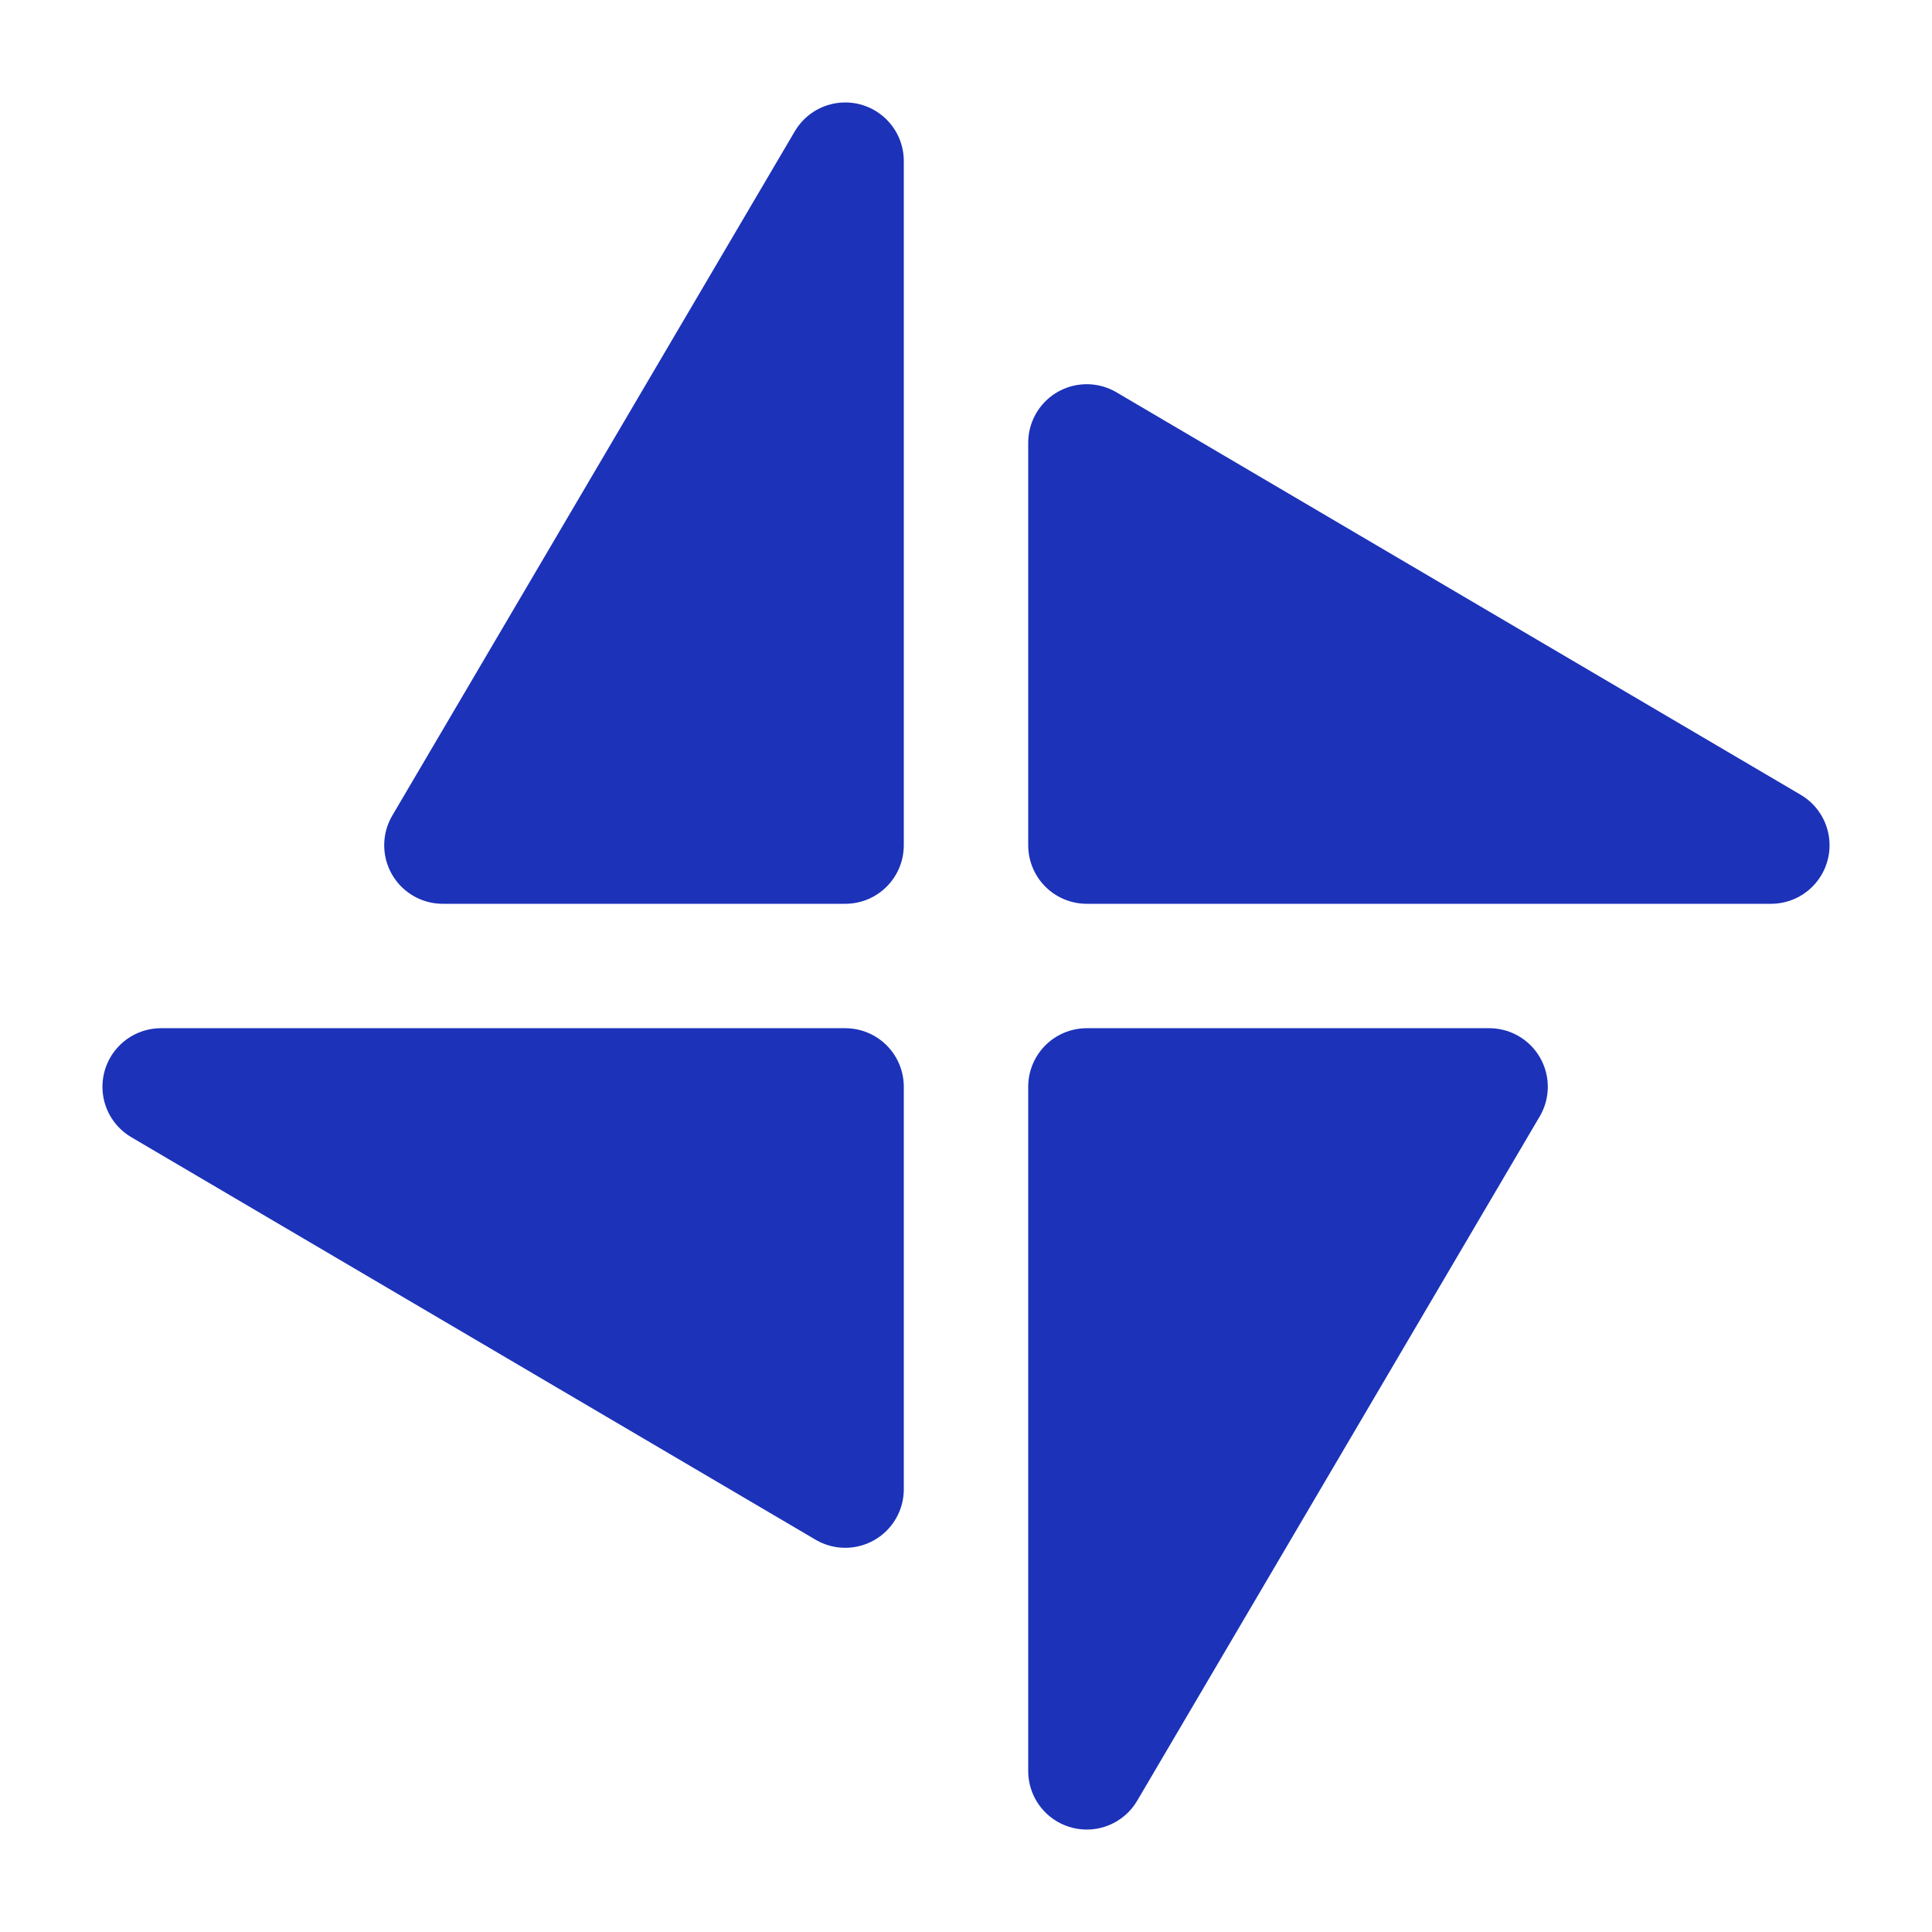
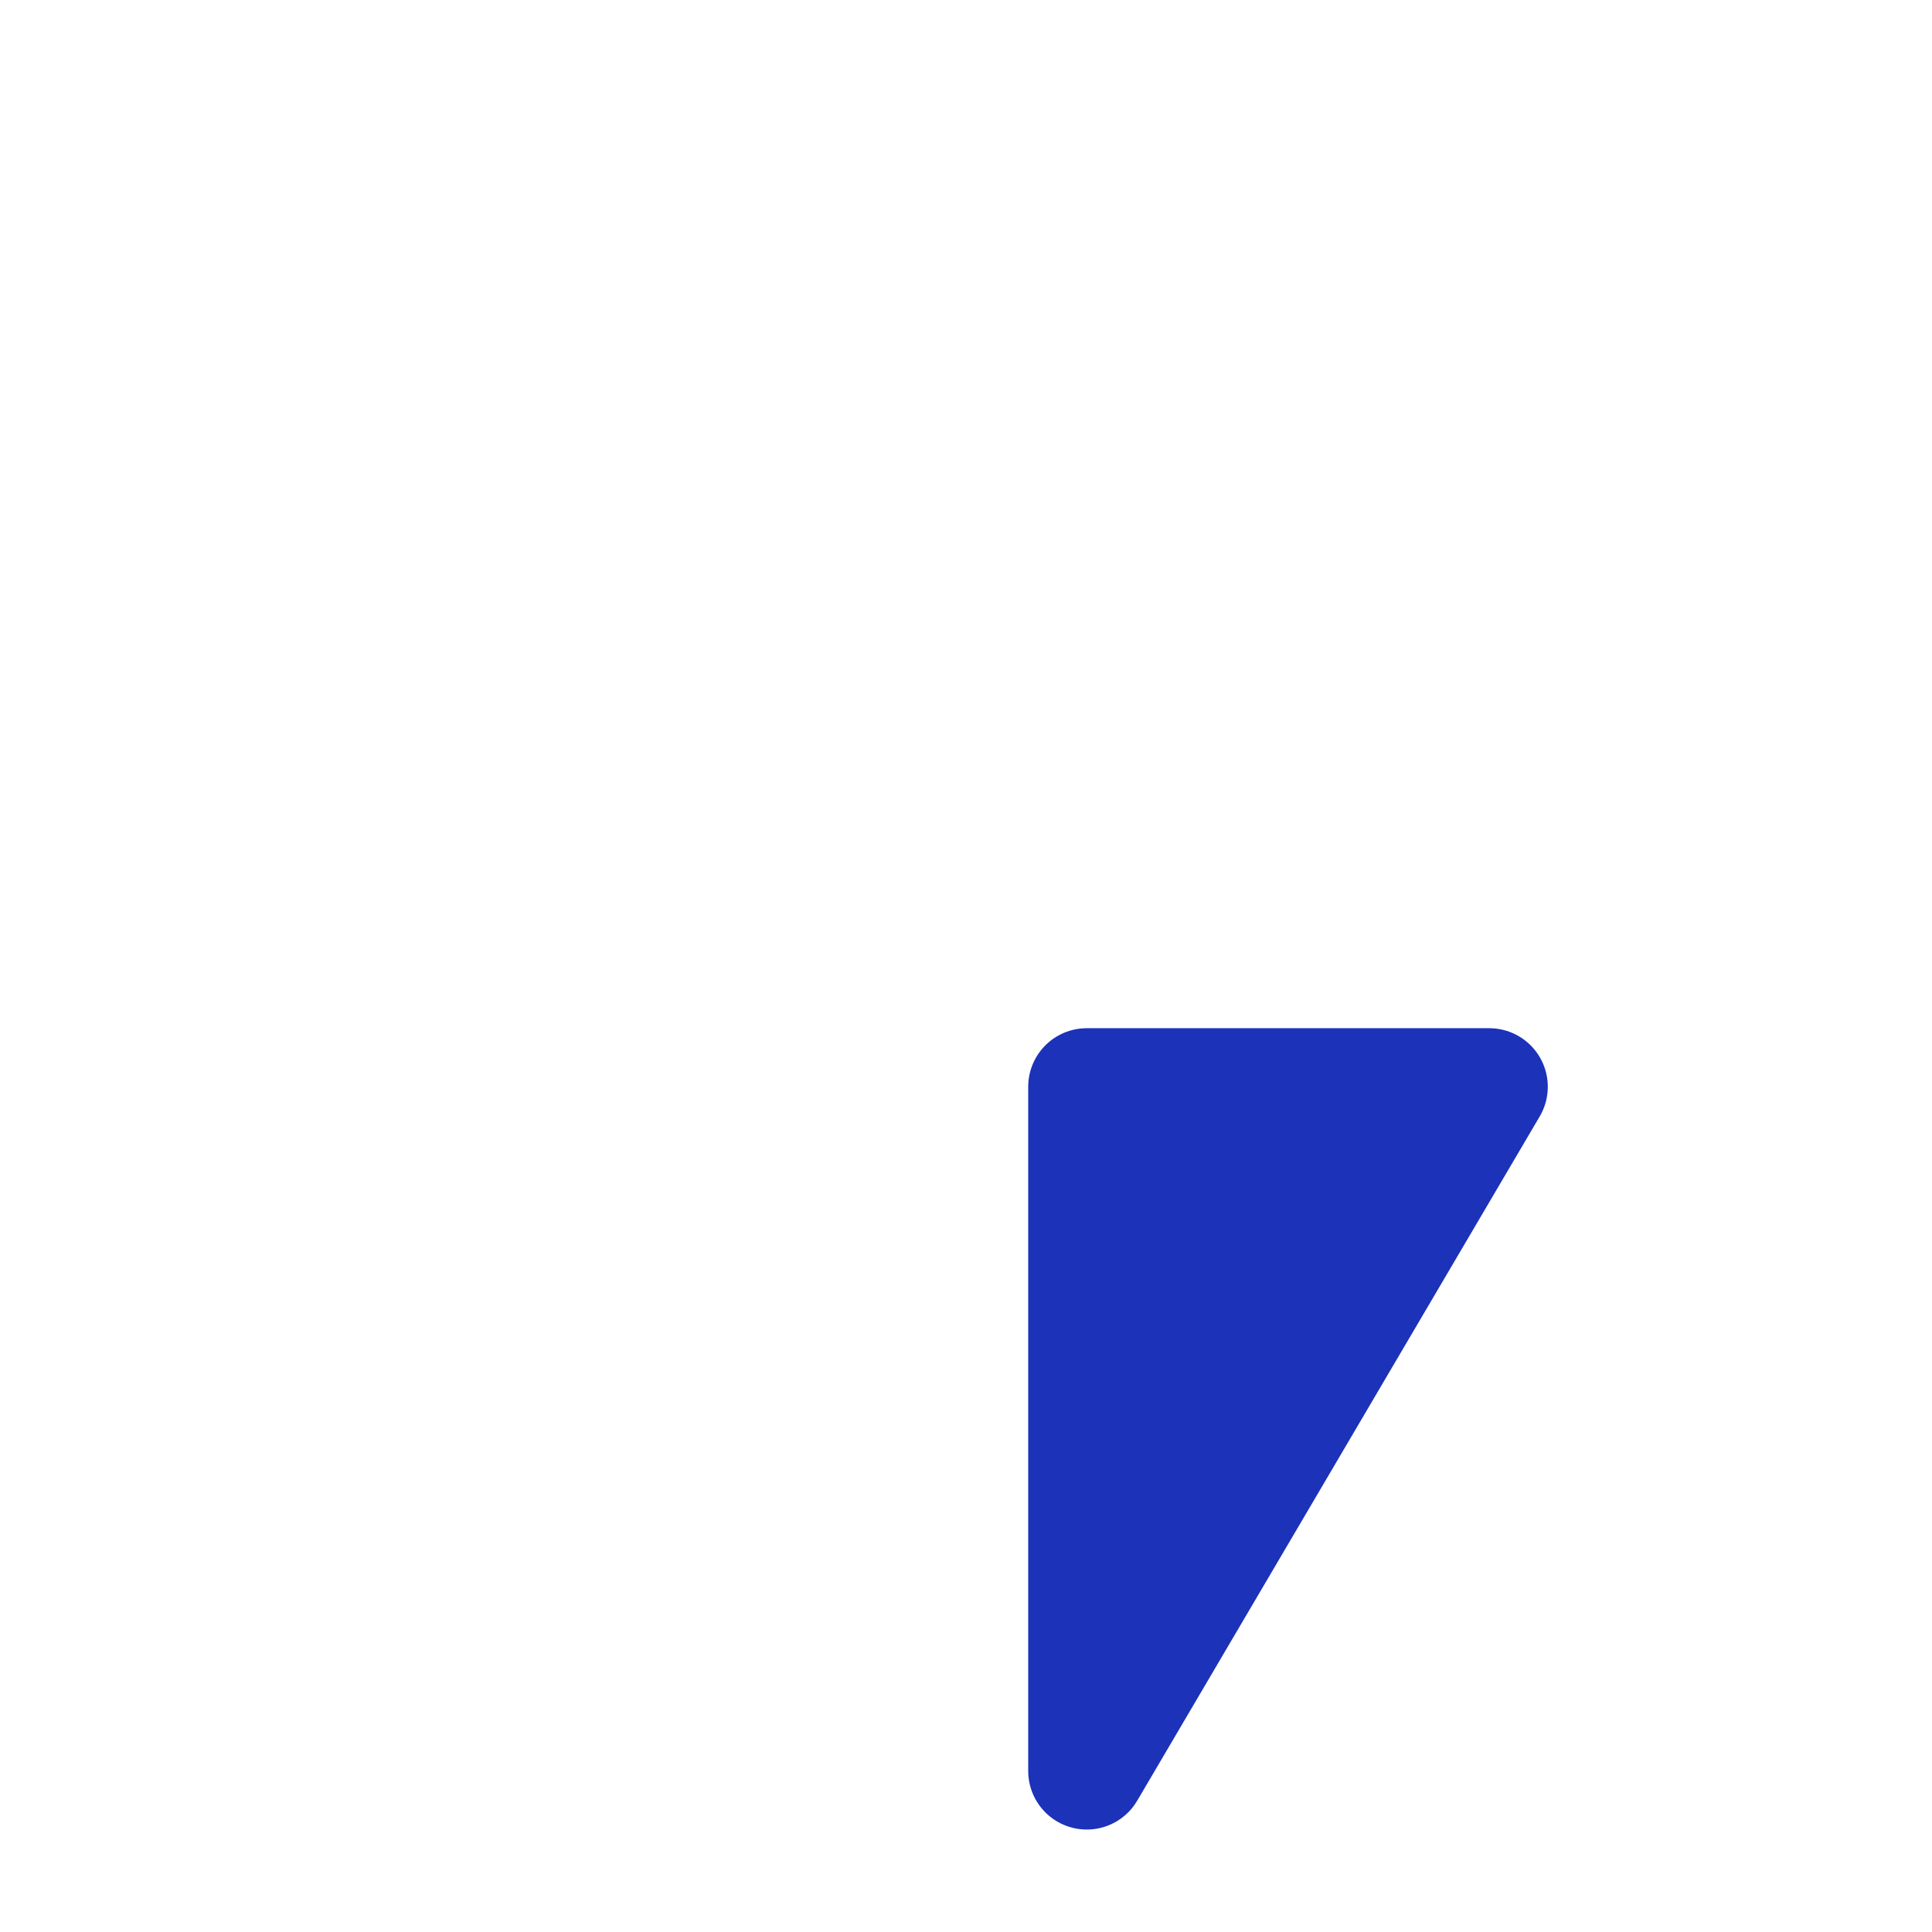
<svg xmlns="http://www.w3.org/2000/svg" width="66" height="66" viewBox="0 0 66 66" fill="none">
  <g id="Frame">
-     <path id="Vector" d="M28.875 5.5V28.875H15.125L28.875 5.5Z" fill="#1C32B9" stroke="#1C32B9" stroke-width="4" stroke-linejoin="round" />
    <path id="Vector_2" d="M37.125 60.5V37.125H50.875L37.125 60.5Z" fill="#1C32B9" stroke="#1C32B9" stroke-width="4" stroke-linejoin="round" />
-     <path id="Vector_3" d="M37.125 15.125L60.5 28.875H37.125V15.125Z" fill="#1C32B9" stroke="#1C32B9" stroke-width="4" stroke-linejoin="round" />
-     <path id="Vector_4" d="M28.875 50.875L5.5 37.125H28.875V50.875Z" fill="#1C32B9" stroke="#1C32B9" stroke-width="4" stroke-linejoin="round" />
  </g>
</svg>